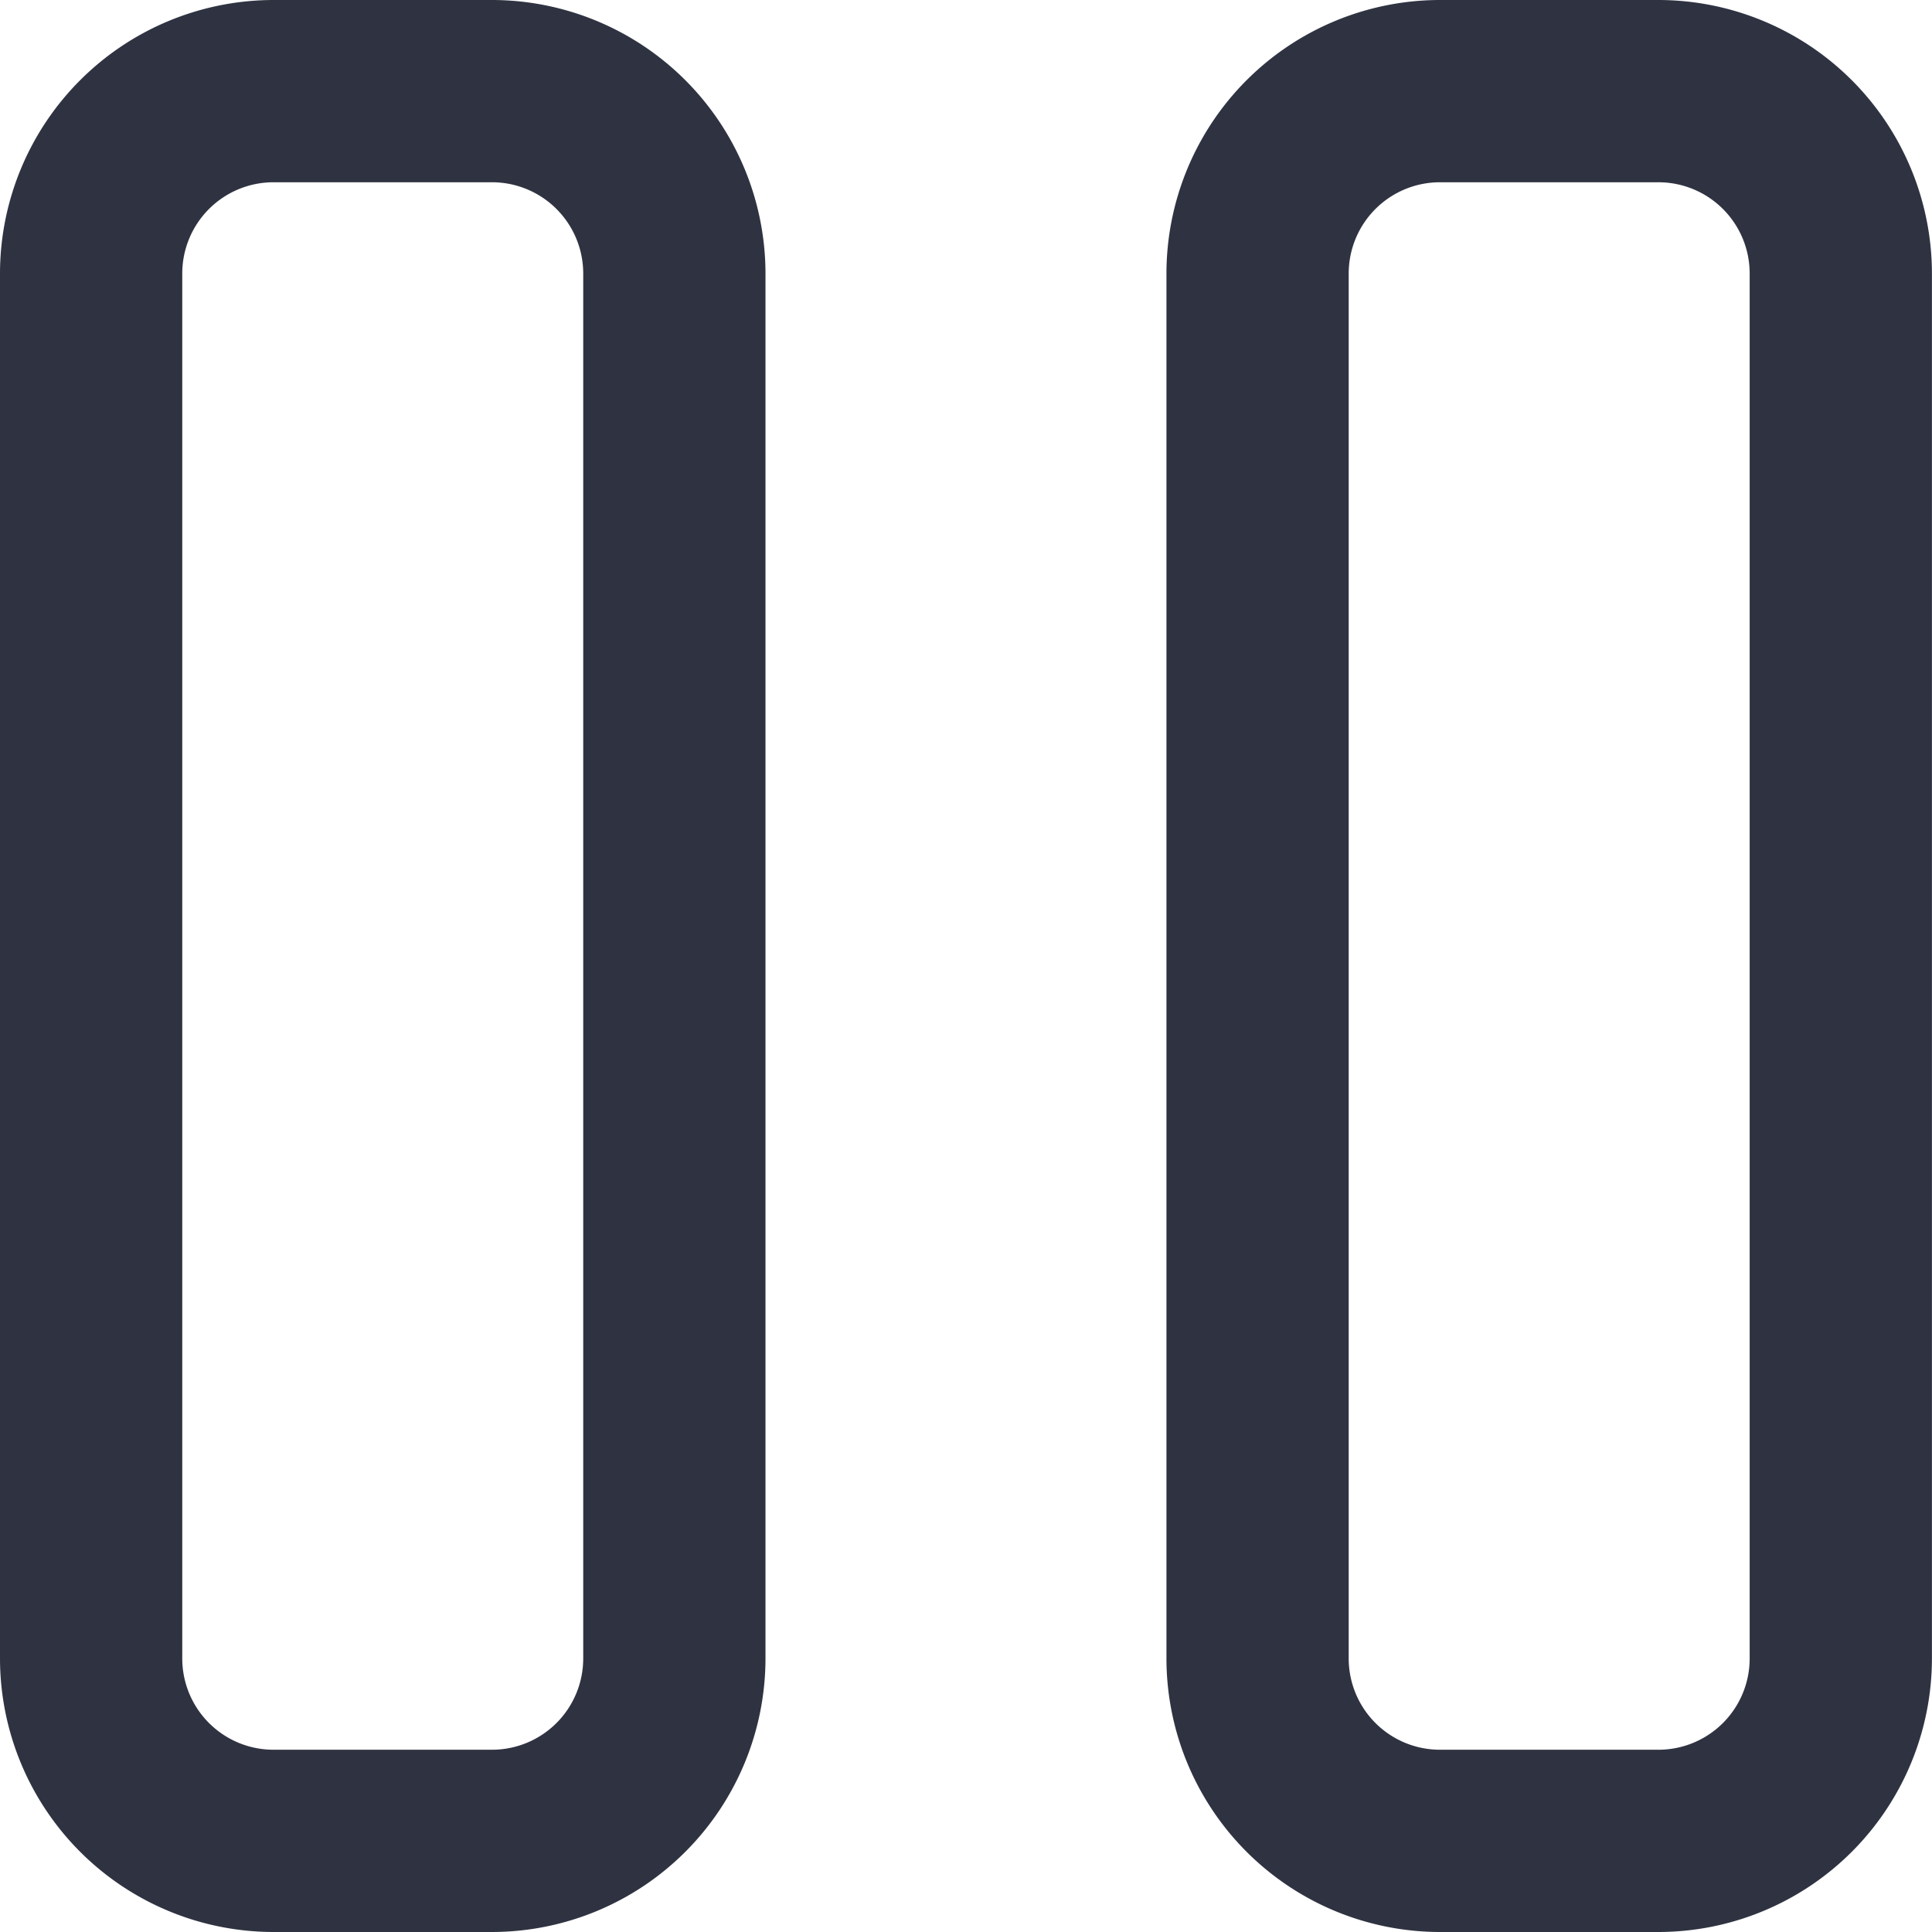
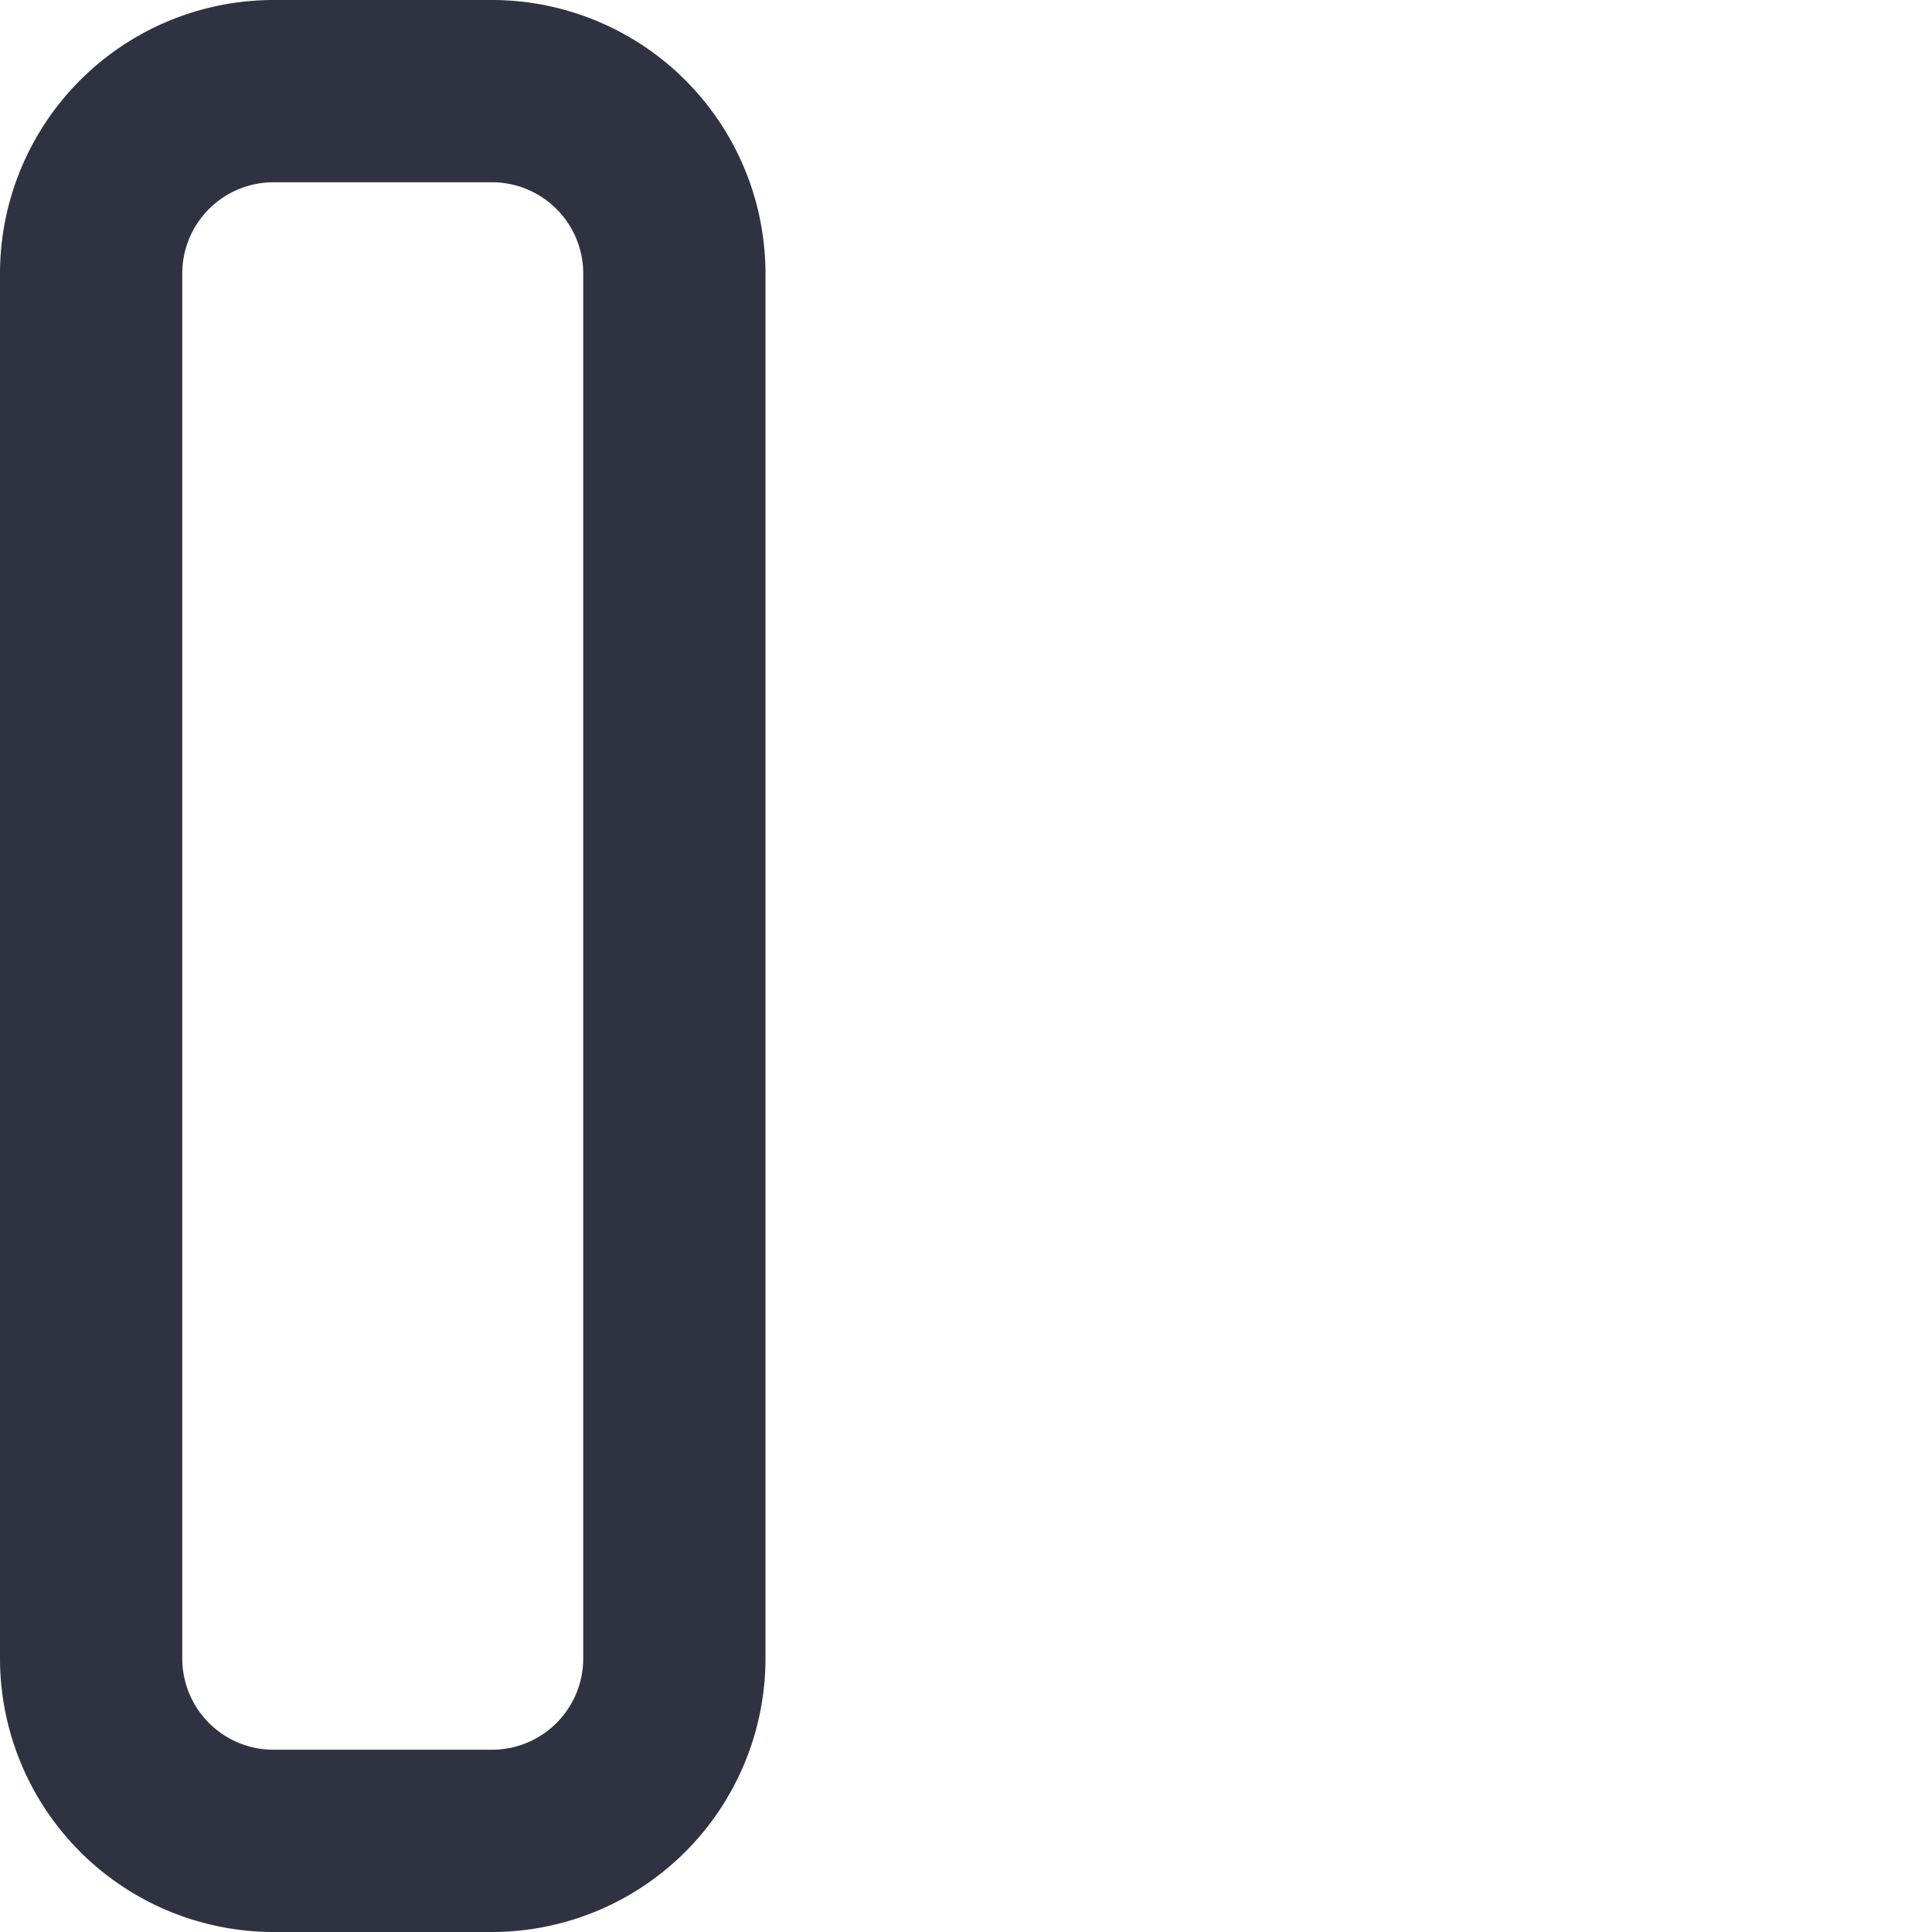
<svg xmlns="http://www.w3.org/2000/svg" id="Groupe_136" data-name="Groupe 136" width="28.472" height="28.472" viewBox="0 0 28.472 28.472">
  <g id="Groupe_134" data-name="Groupe 134">
    <path id="Tracé_147" data-name="Tracé 147" d="M369.952,695.172h-3.223a4.034,4.034,0,0,1-4.029-4.029V670.729a4.034,4.034,0,0,1,4.029-4.029h3.223a4.034,4.034,0,0,1,4.029,4.029v20.414A4.034,4.034,0,0,1,369.952,695.172Zm-3.223-25.786a1.345,1.345,0,0,0-1.343,1.343v20.414a1.345,1.345,0,0,0,1.343,1.343h3.223a1.345,1.345,0,0,0,1.343-1.343V670.729a1.345,1.345,0,0,0-1.343-1.343Z" transform="translate(-362.7 -666.7)" fill="#2f3341" />
  </g>
  <g id="Groupe_135" data-name="Groupe 135" transform="translate(17.19)">
-     <path id="Tracé_148" data-name="Tracé 148" d="M376.352,695.172h-3.223a4.034,4.034,0,0,1-4.029-4.029V670.729a4.034,4.034,0,0,1,4.029-4.029h3.223a4.034,4.034,0,0,1,4.029,4.029v20.414A4.034,4.034,0,0,1,376.352,695.172Zm-3.223-25.786a1.345,1.345,0,0,0-1.343,1.343v20.414a1.345,1.345,0,0,0,1.343,1.343h3.223a1.345,1.345,0,0,0,1.343-1.343V670.729a1.345,1.345,0,0,0-1.343-1.343Z" transform="translate(-369.1 -666.7)" fill="#2f3341" />
-   </g>
+     </g>
</svg>